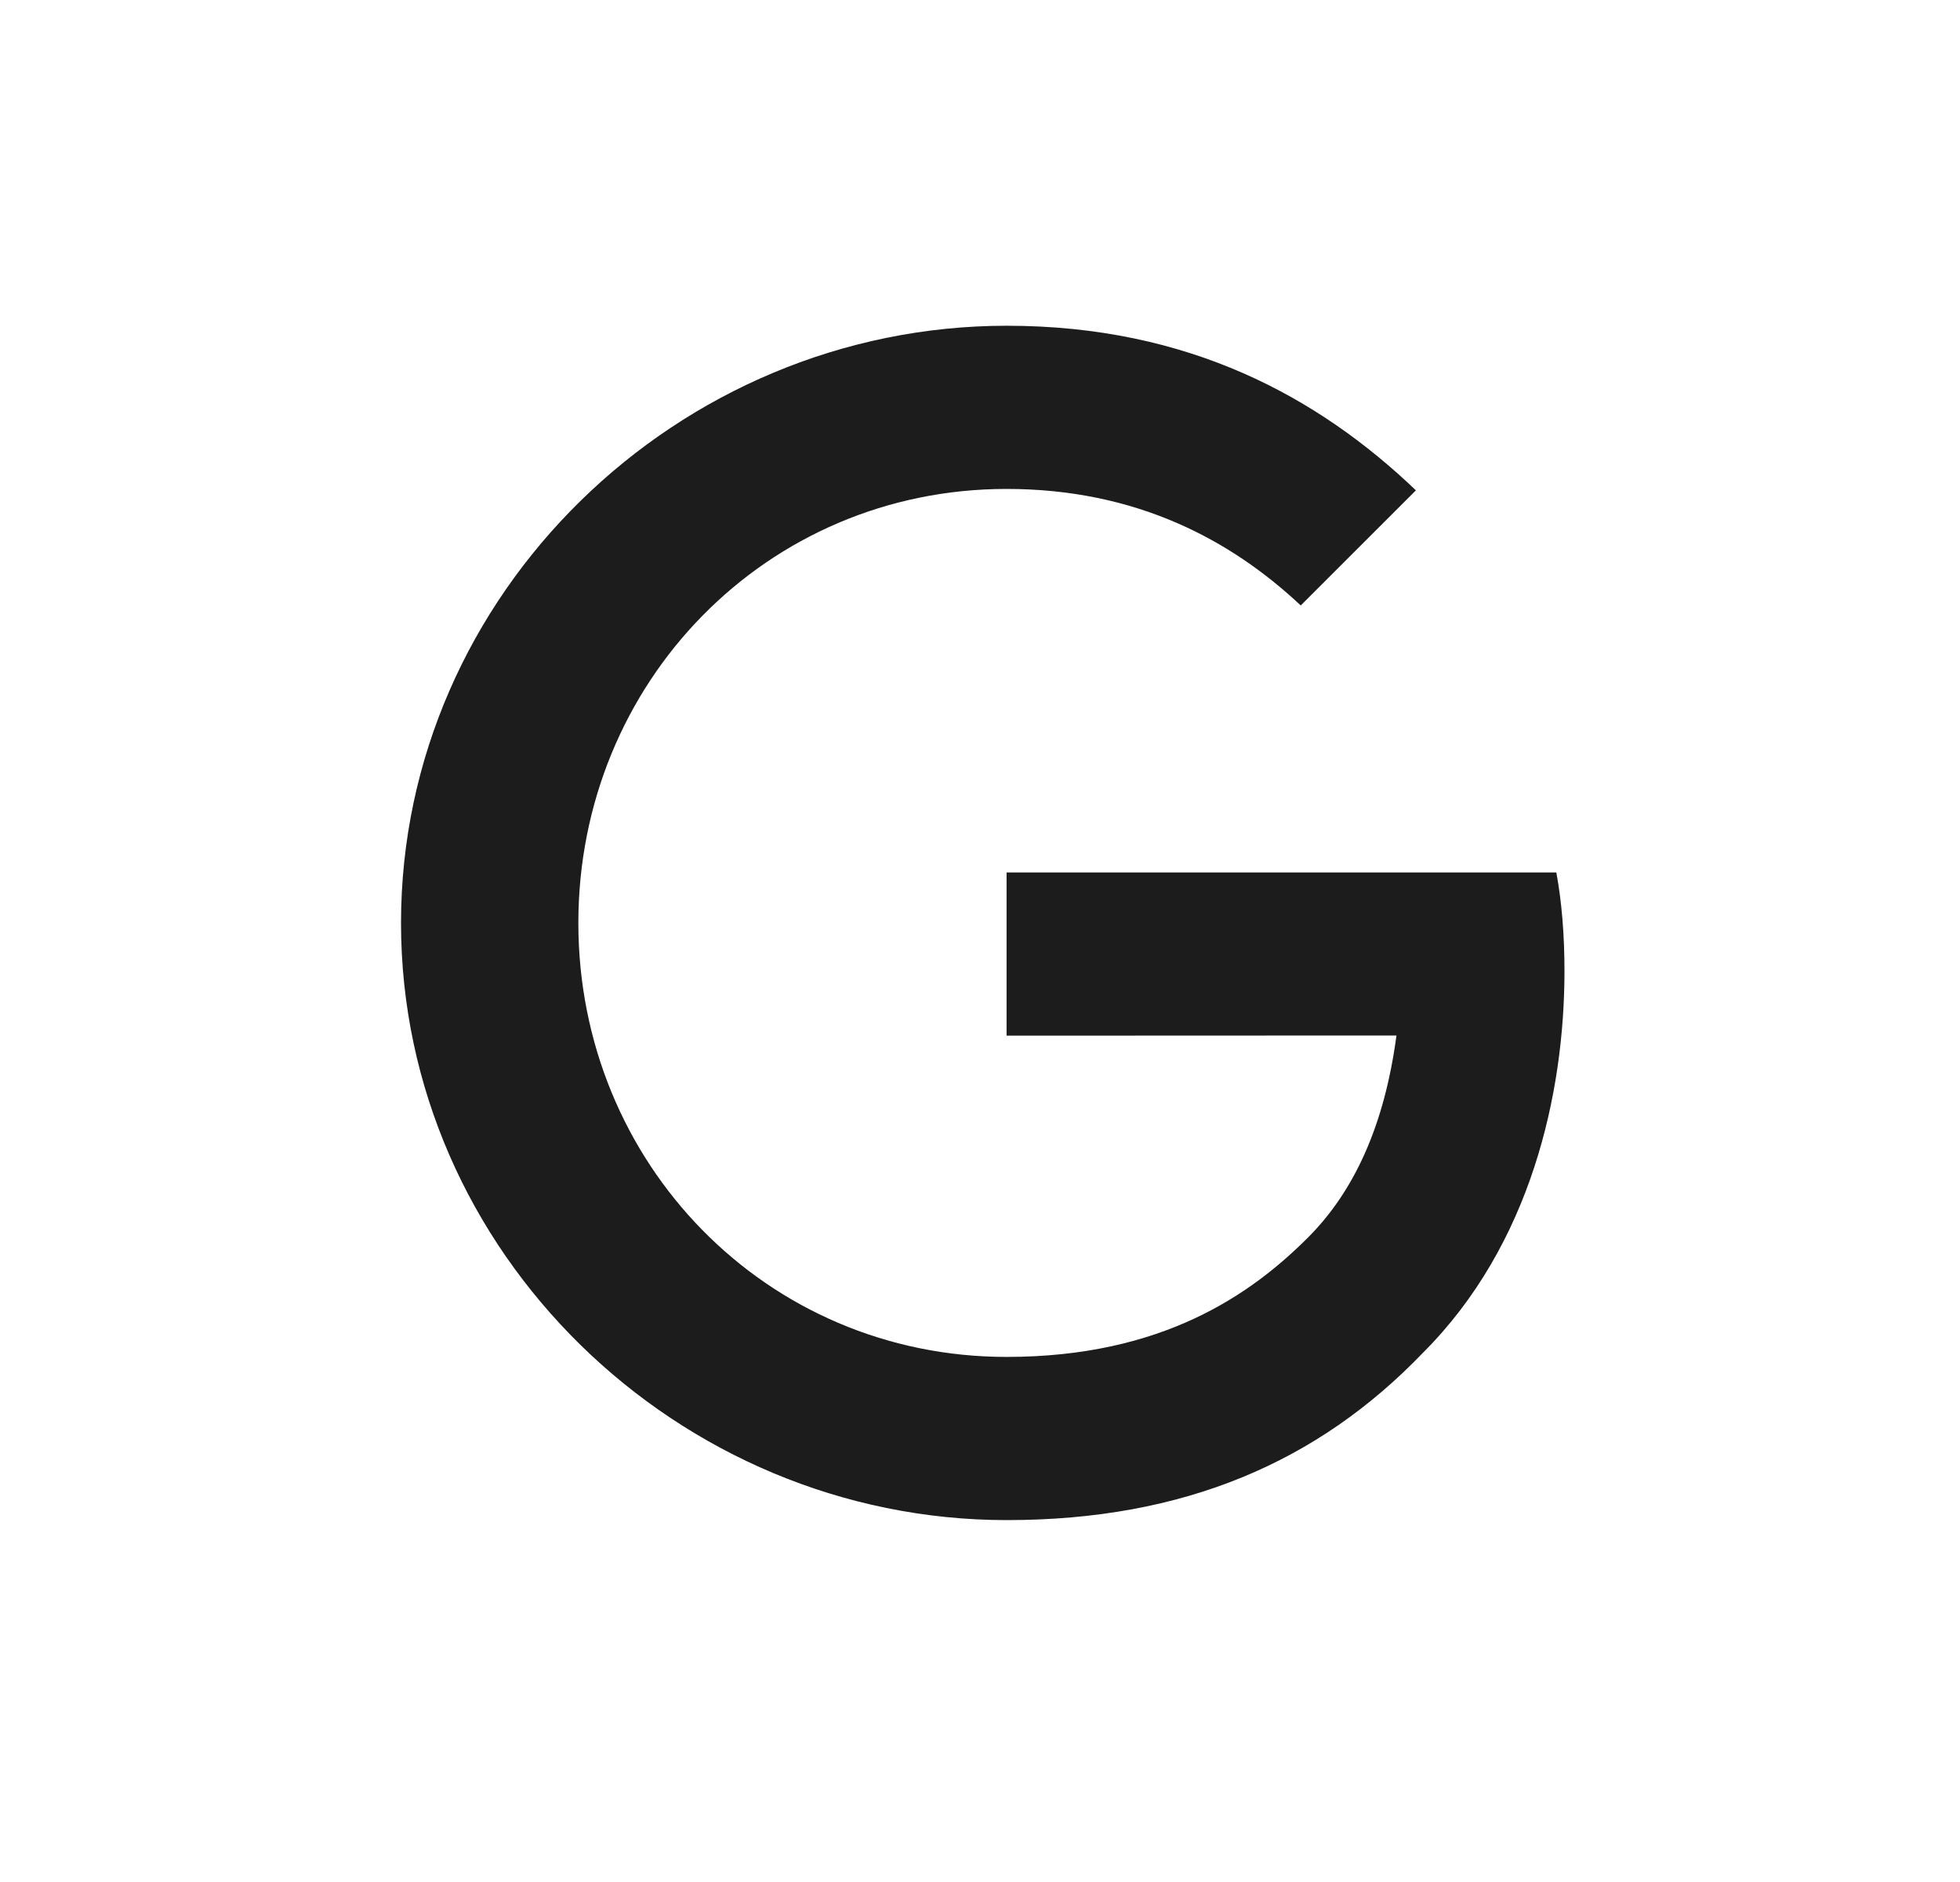
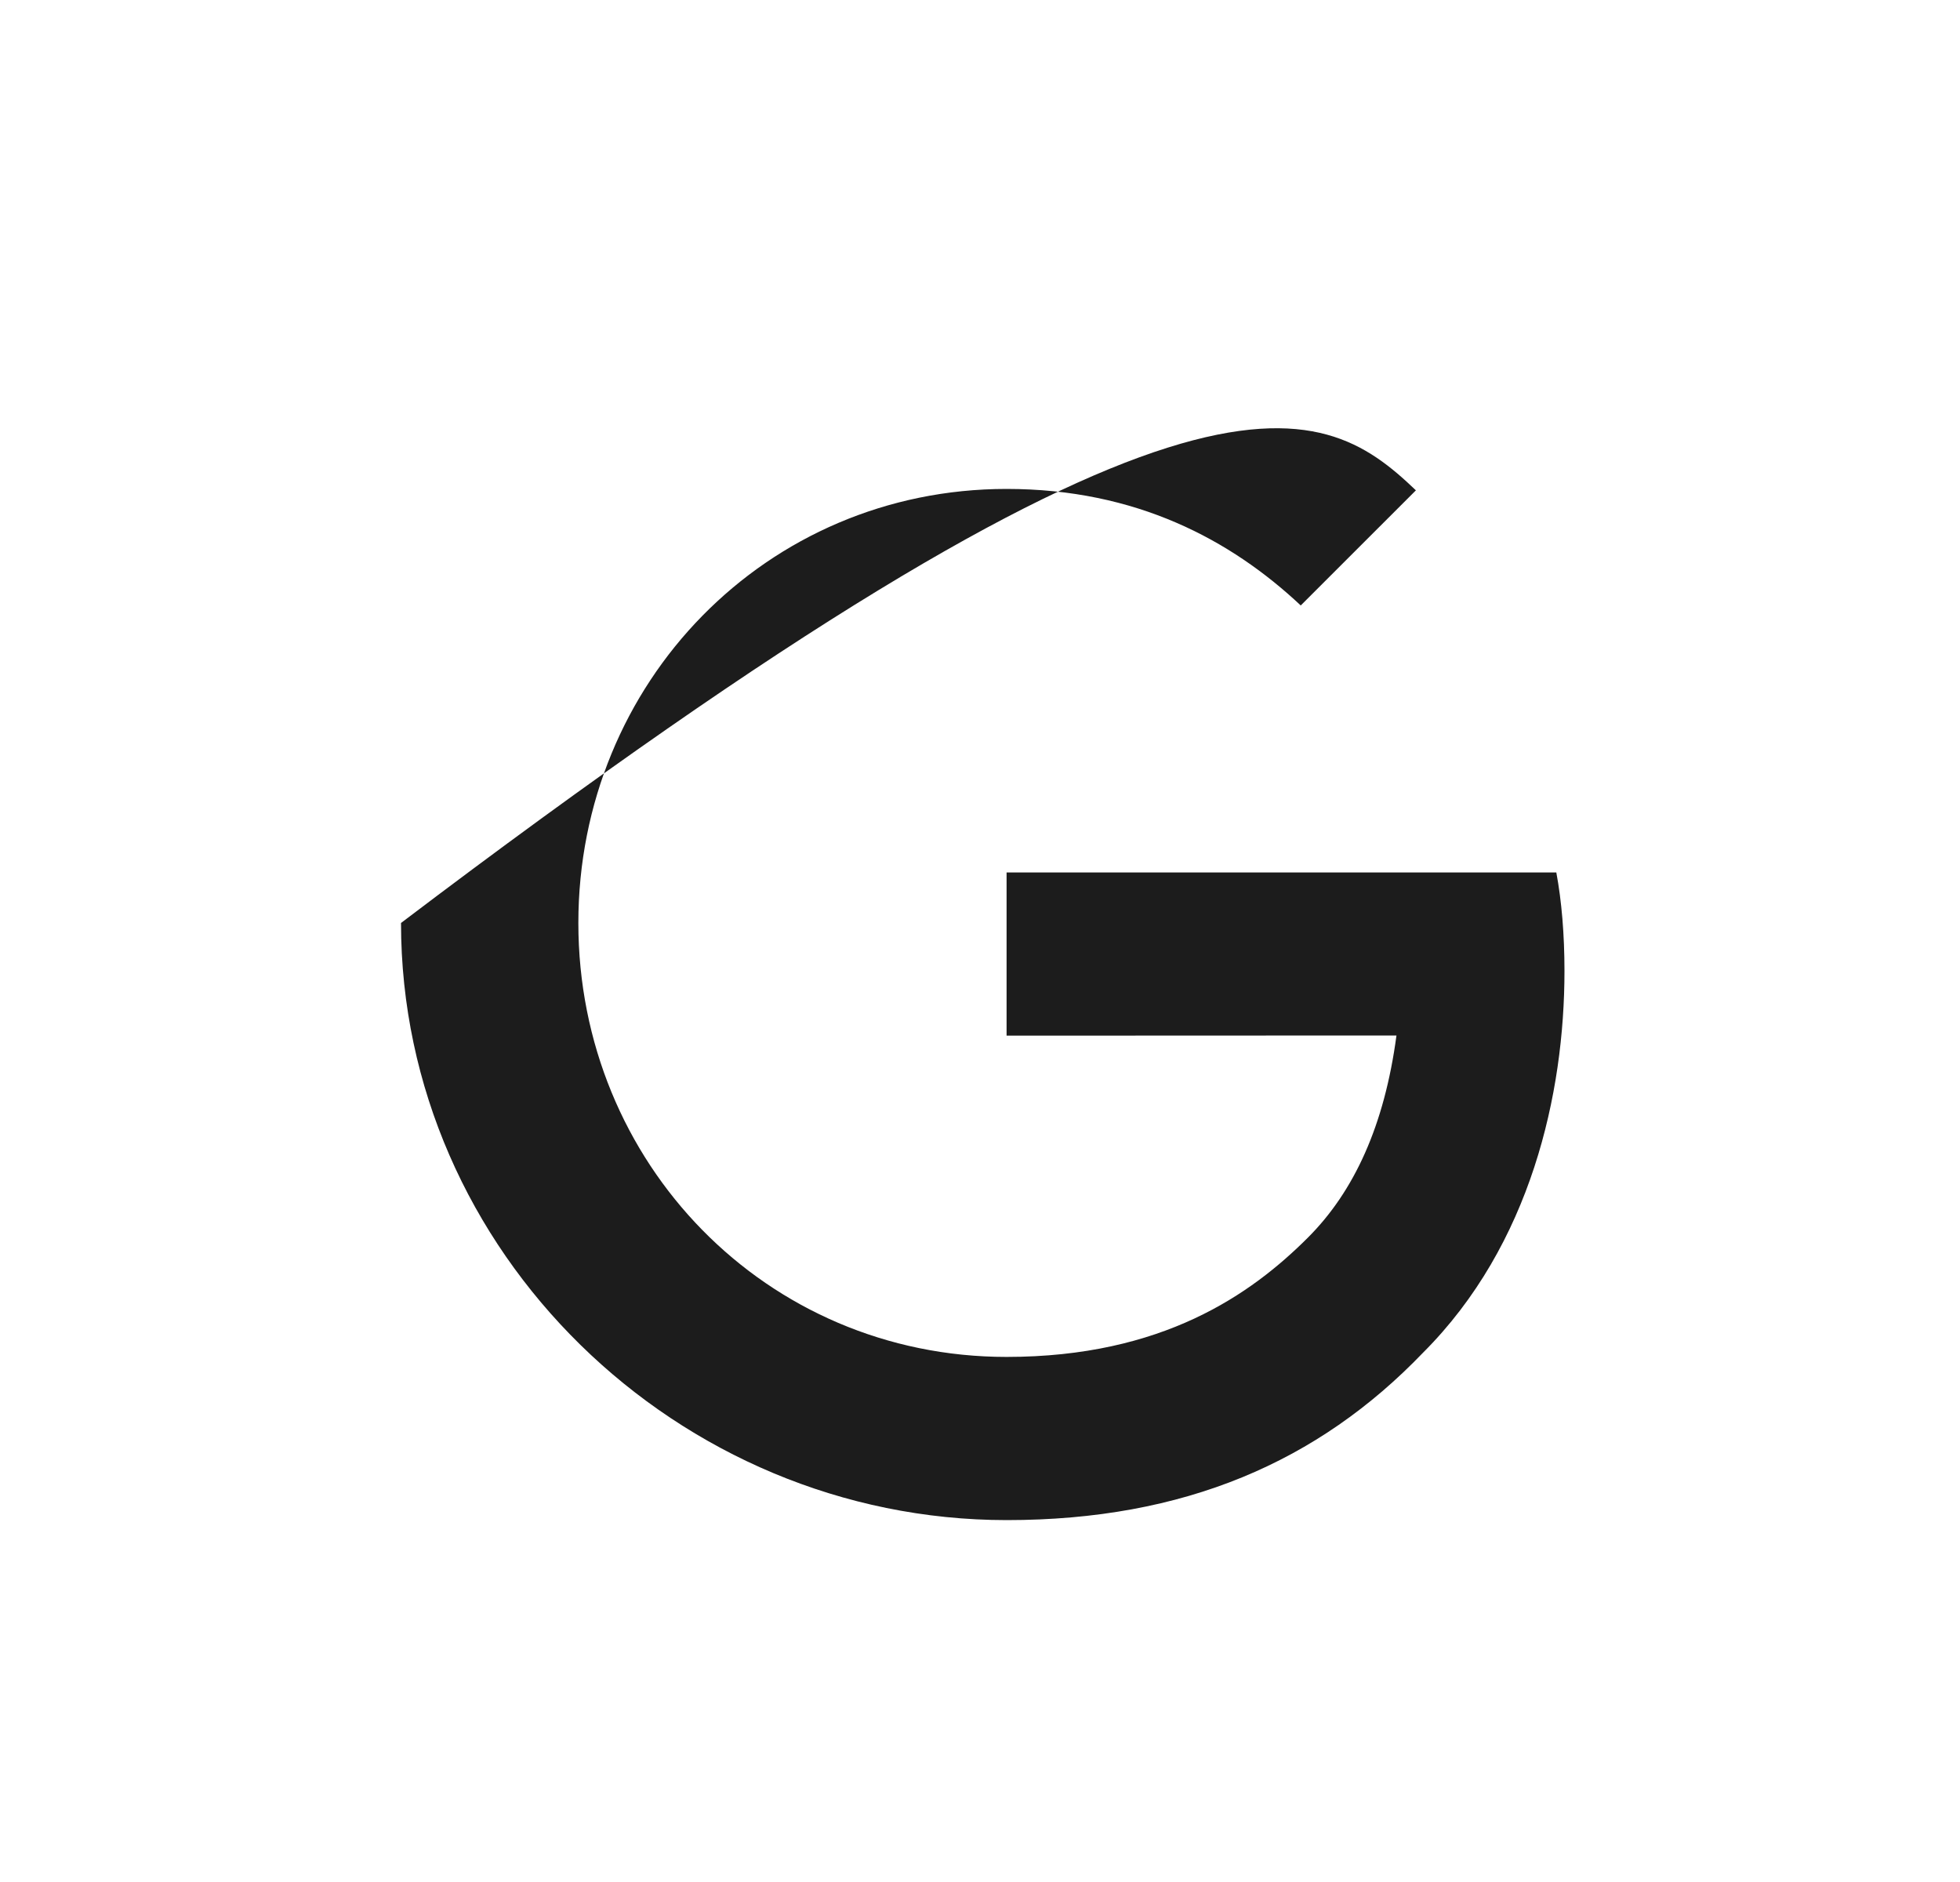
<svg xmlns="http://www.w3.org/2000/svg" width="25" height="24" viewBox="0 0 25 24" fill="none">
-   <path d="M12.839 13.207V11.126H19.851C19.919 11.489 19.955 11.918 19.955 12.382C19.955 13.943 19.528 15.874 18.152 17.249C16.815 18.642 15.105 19.385 12.841 19.385C8.644 19.385 5.115 15.966 5.115 11.77C5.115 7.573 8.644 4.154 12.841 4.154C15.163 4.154 16.817 5.065 18.06 6.253L16.591 7.721C15.7 6.885 14.493 6.235 12.839 6.235C9.774 6.235 7.377 8.705 7.377 11.77C7.377 14.834 9.774 17.304 12.839 17.304C14.827 17.304 15.959 16.506 16.684 15.781C17.272 15.193 17.659 14.352 17.812 13.205L12.839 13.207Z" fill="#1C1C1C" />
+   <path d="M12.839 13.207V11.126H19.851C19.919 11.489 19.955 11.918 19.955 12.382C19.955 13.943 19.528 15.874 18.152 17.249C16.815 18.642 15.105 19.385 12.841 19.385C8.644 19.385 5.115 15.966 5.115 11.77C15.163 4.154 16.817 5.065 18.06 6.253L16.591 7.721C15.7 6.885 14.493 6.235 12.839 6.235C9.774 6.235 7.377 8.705 7.377 11.77C7.377 14.834 9.774 17.304 12.839 17.304C14.827 17.304 15.959 16.506 16.684 15.781C17.272 15.193 17.659 14.352 17.812 13.205L12.839 13.207Z" fill="#1C1C1C" />
</svg>